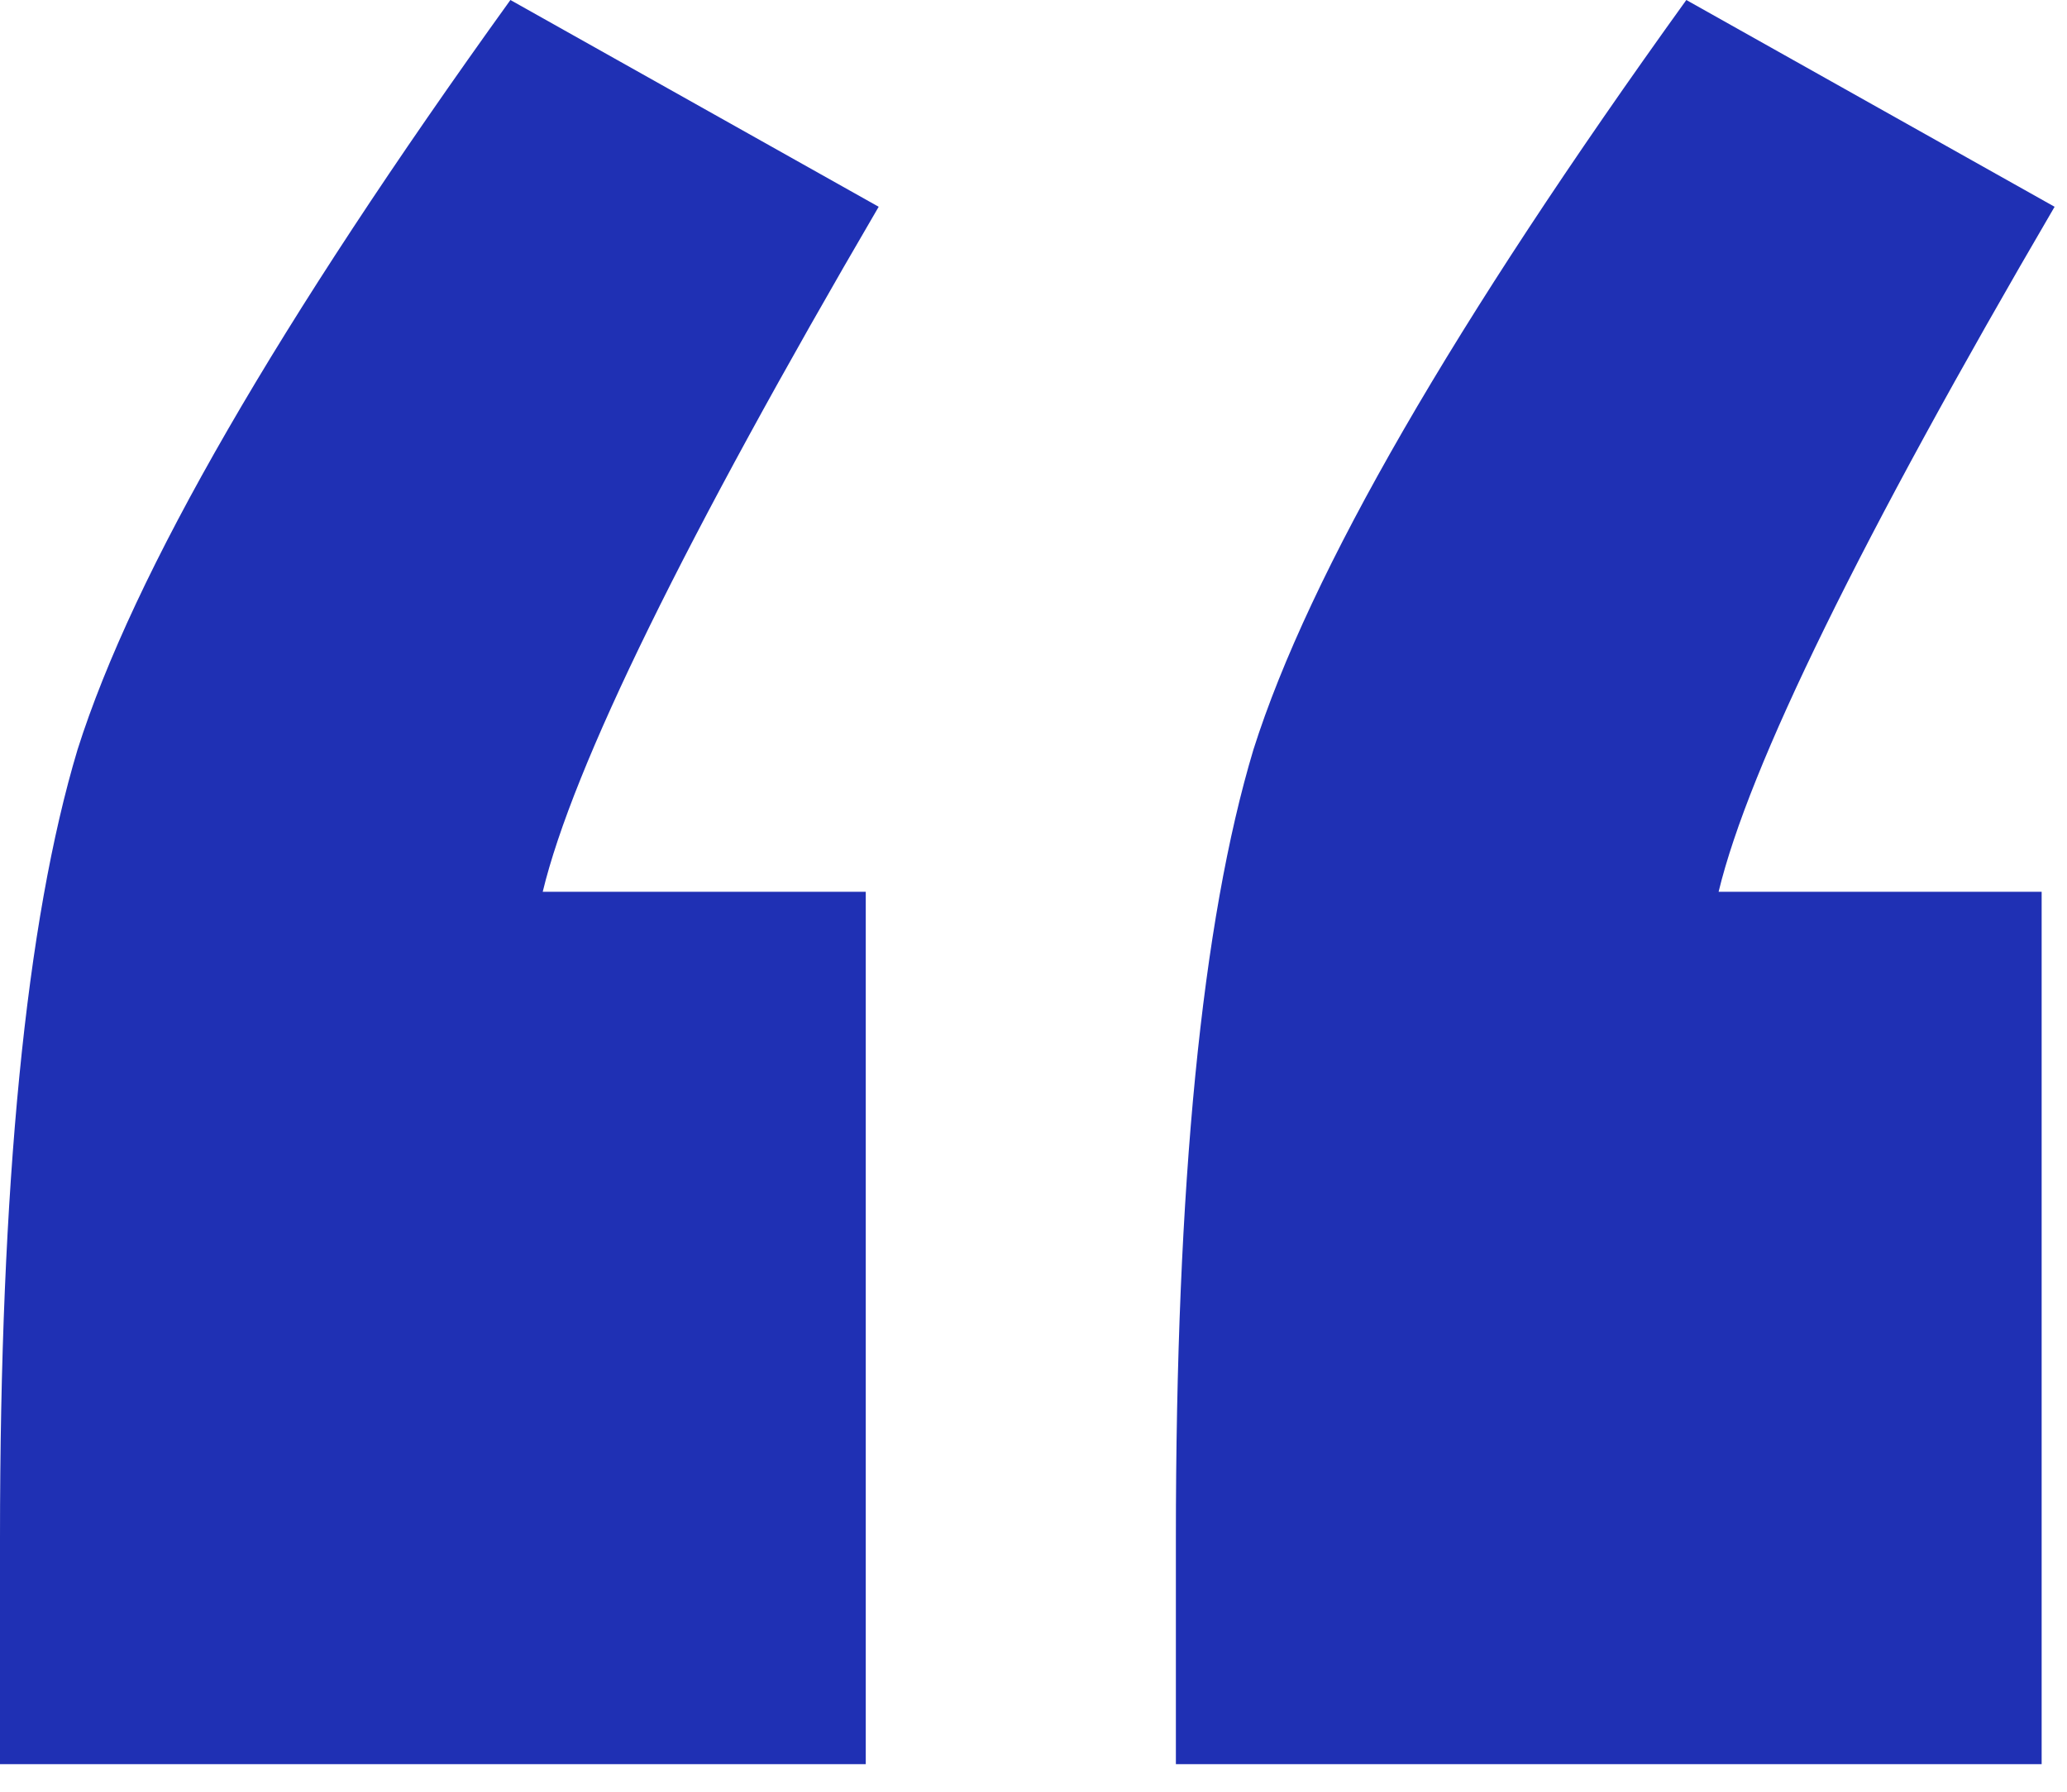
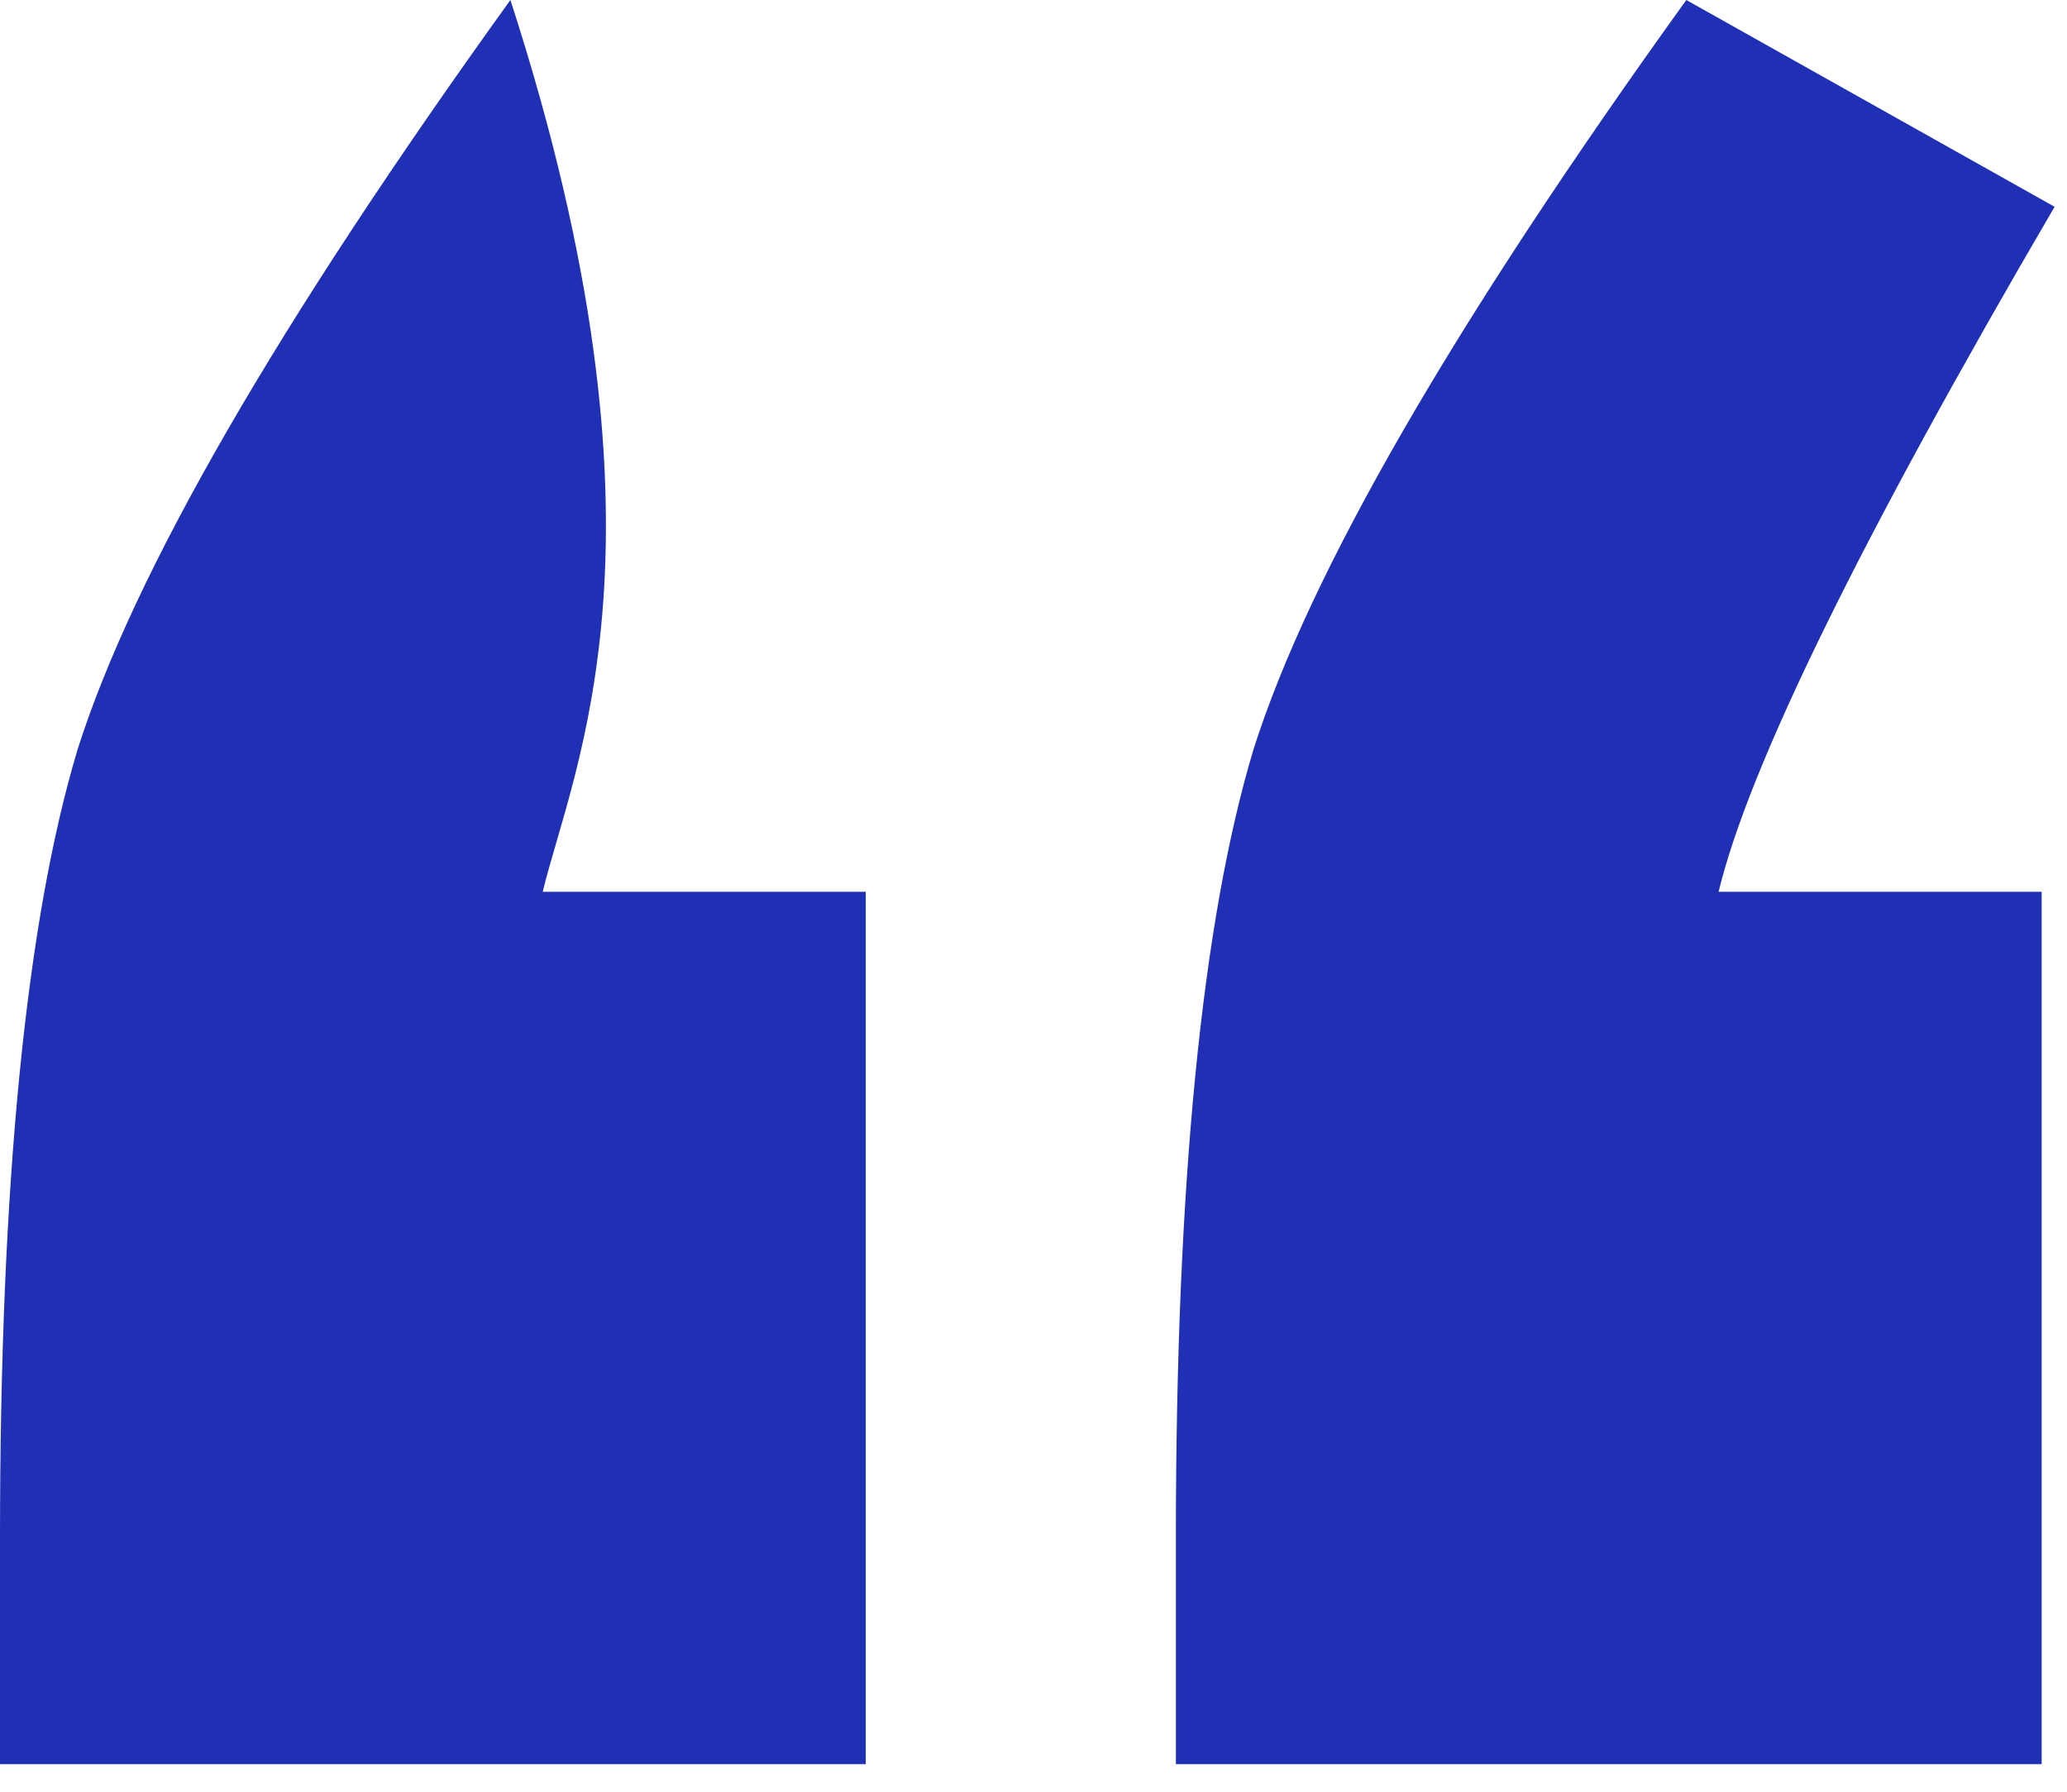
<svg xmlns="http://www.w3.org/2000/svg" width="60" height="52" viewBox="0 0 60 52" fill="none">
-   <path d="M25.131 25.881V51.2H0V44.636C0 34.383 0.75 26.756 2.251 21.755C3.876 16.629 8.064 9.377 14.816 0L25.506 6.001C19.88 15.629 16.629 22.255 15.754 25.881H25.131ZM59.264 25.881V51.2H34.133V44.636C34.133 34.383 34.883 26.756 36.384 21.755C38.009 16.629 42.198 9.377 48.95 0L59.64 6.001C54.013 15.629 50.762 22.255 49.887 25.881H59.264Z" fill="#1F30B4" />
+   <path d="M25.131 25.881V51.2H0V44.636C0 34.383 0.75 26.756 2.251 21.755C3.876 16.629 8.064 9.377 14.816 0C19.88 15.629 16.629 22.255 15.754 25.881H25.131ZM59.264 25.881V51.2H34.133V44.636C34.133 34.383 34.883 26.756 36.384 21.755C38.009 16.629 42.198 9.377 48.95 0L59.64 6.001C54.013 15.629 50.762 22.255 49.887 25.881H59.264Z" fill="#1F30B4" />
</svg>